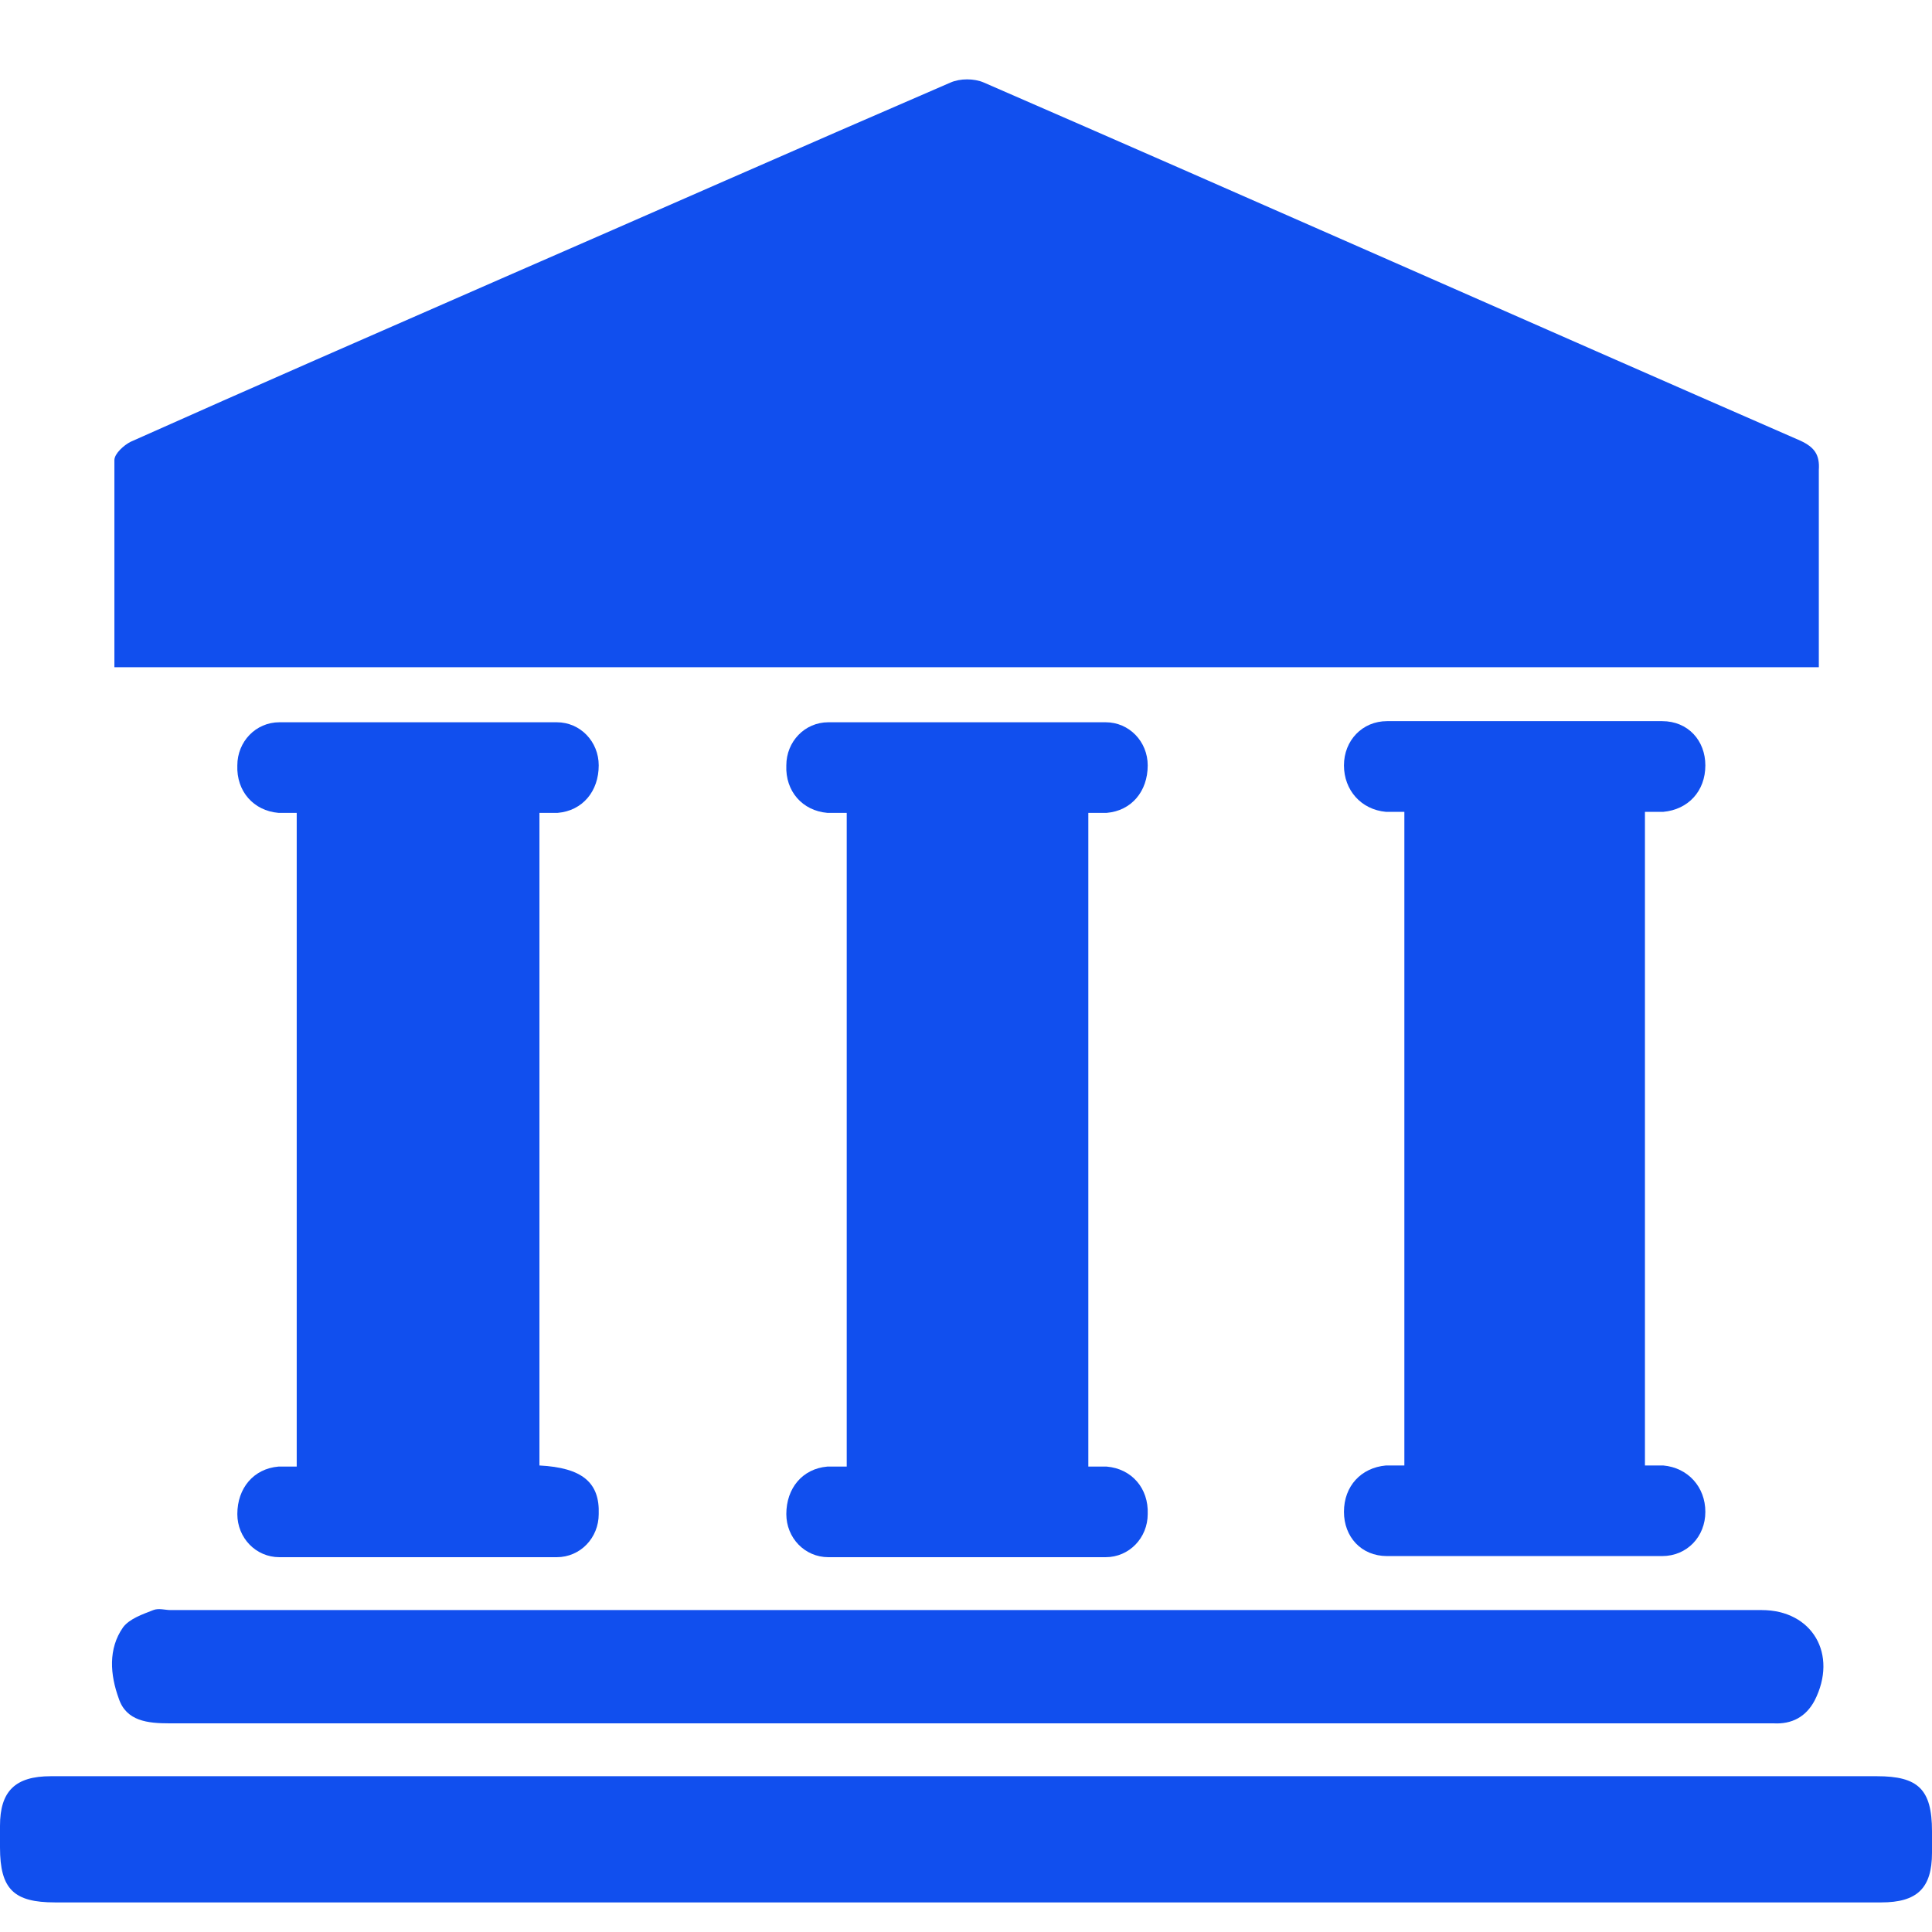
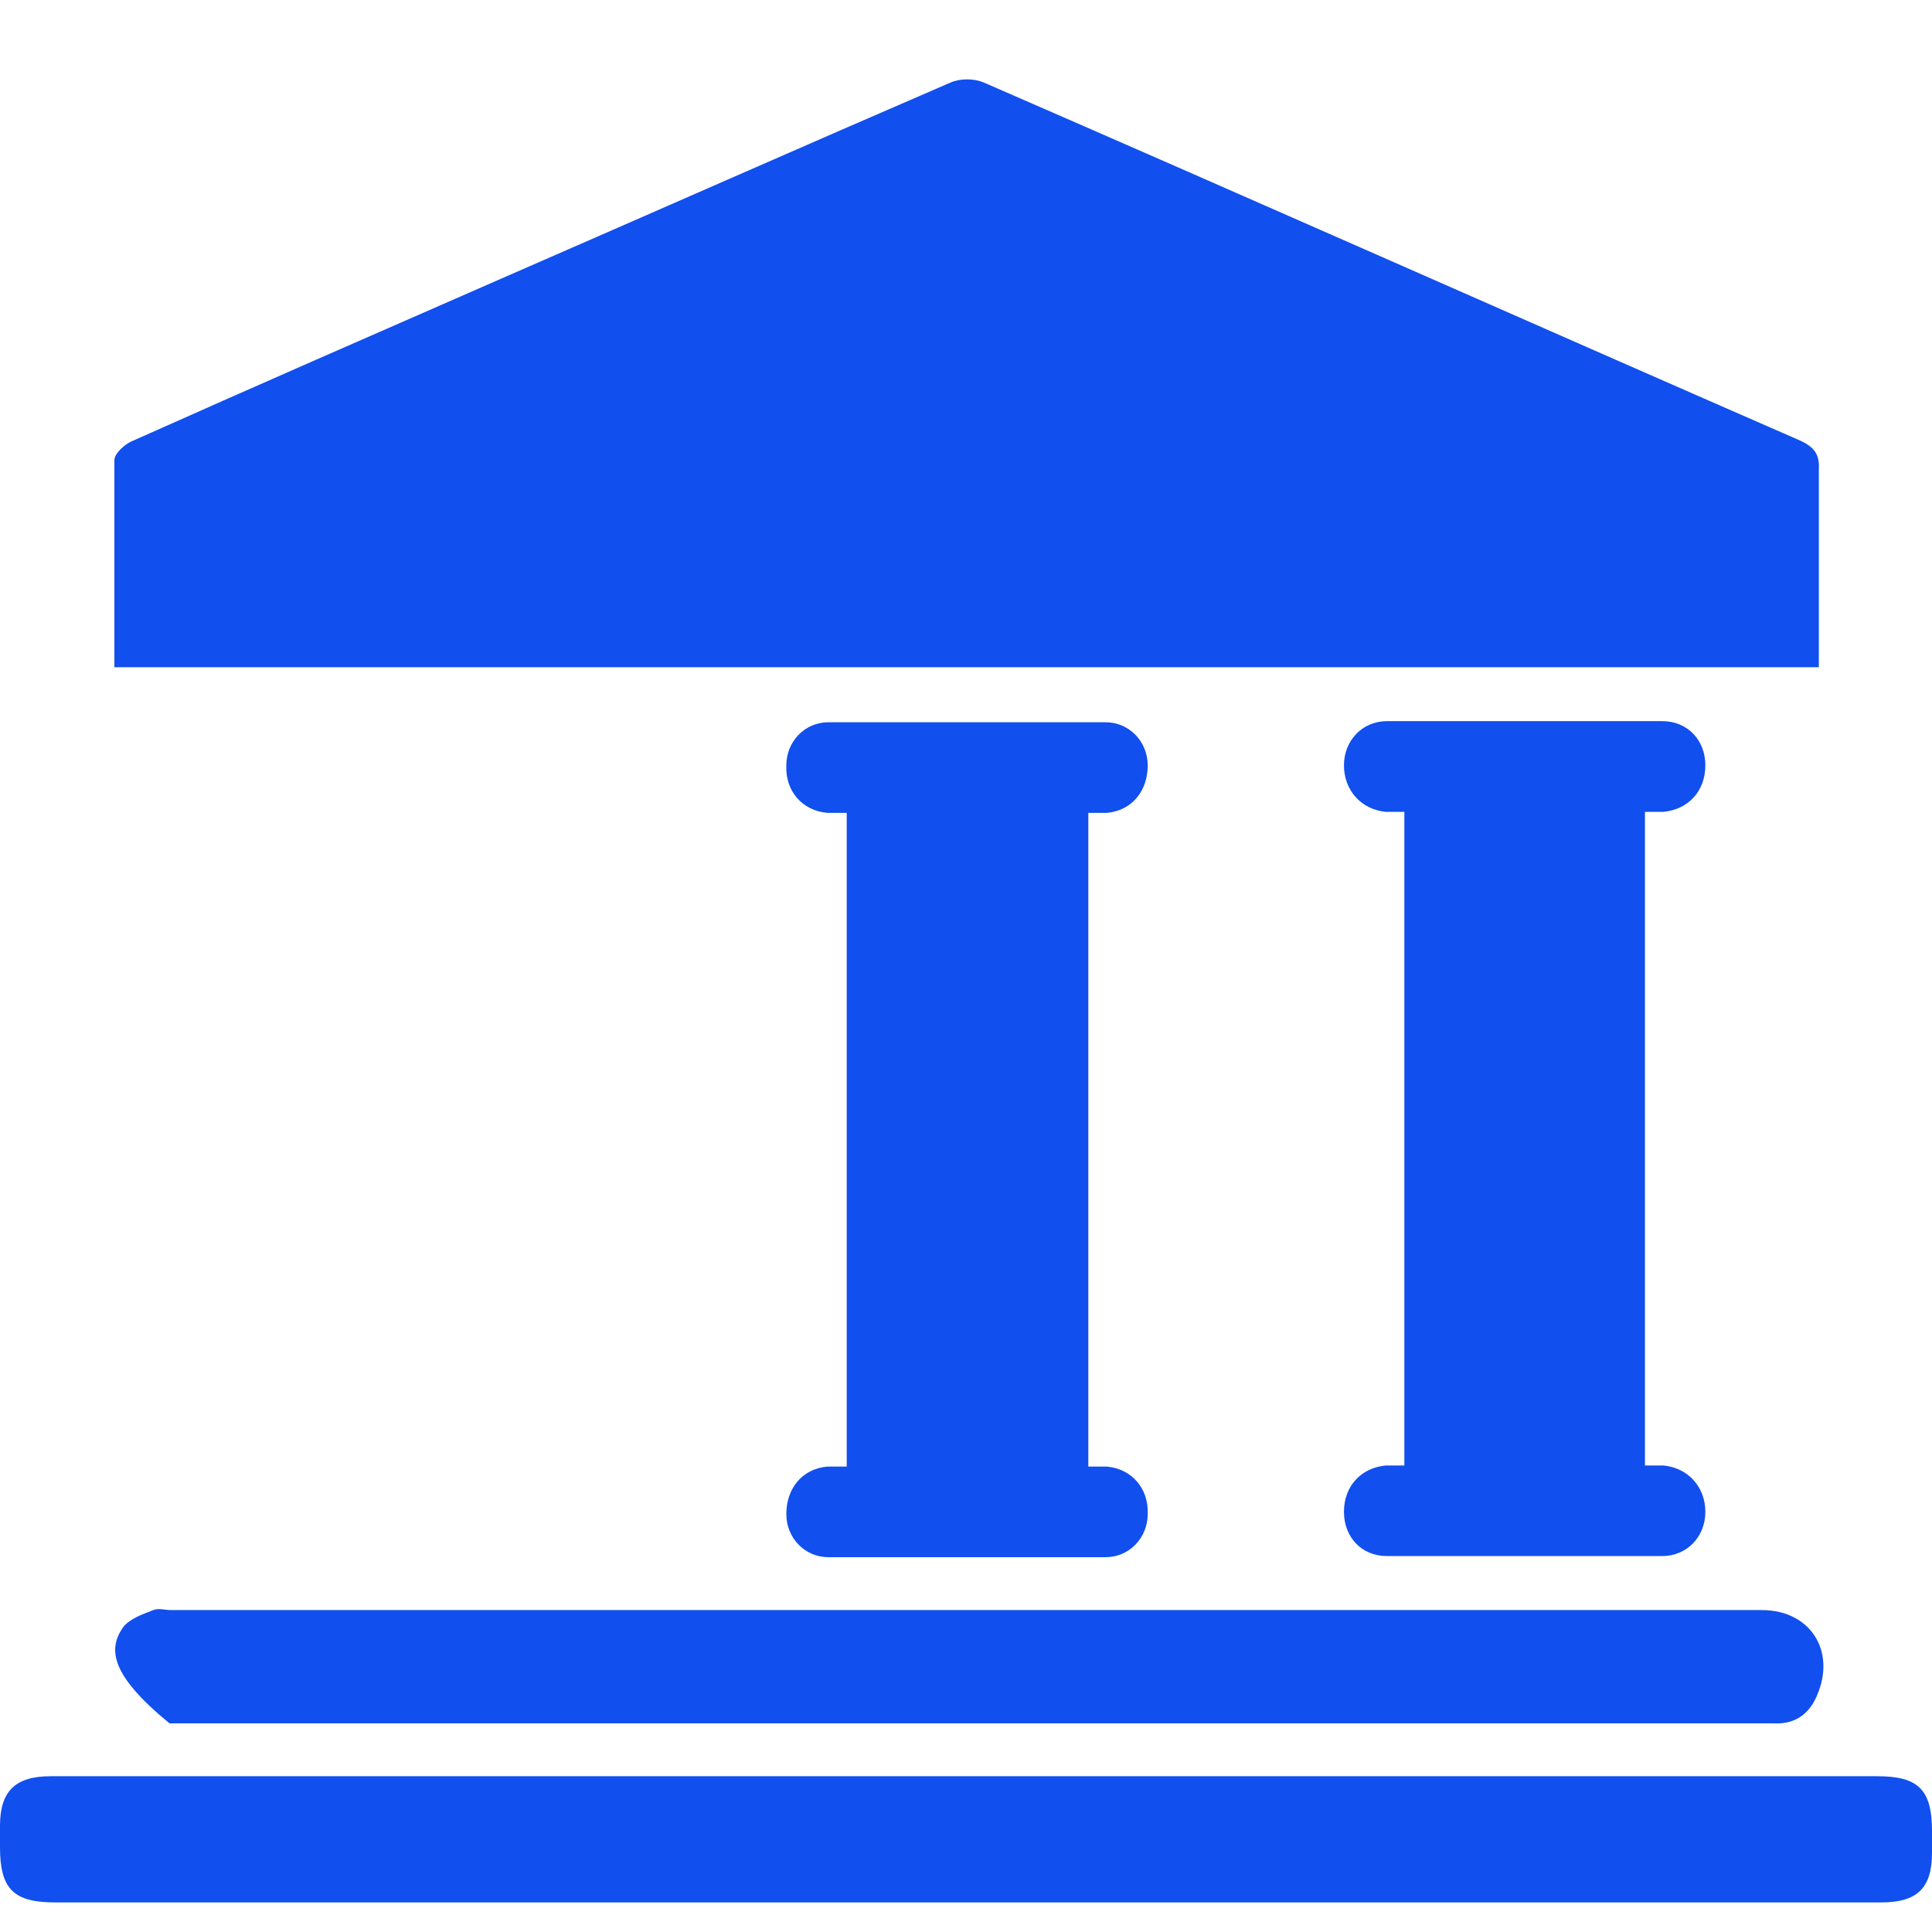
<svg xmlns="http://www.w3.org/2000/svg" width="19" height="19" viewBox="0 0 19 19" fill="none">
  <path d="M1.125 6.551C1.125 5.862 1.125 5.193 1.125 4.525C1.125 4.461 1.22 4.377 1.284 4.345C2.494 3.804 3.713 3.273 4.923 2.743C6.408 2.096 7.872 1.449 9.347 0.812C9.442 0.77 9.58 0.77 9.676 0.812C12.36 1.979 15.033 3.167 17.706 4.334C17.844 4.398 17.897 4.472 17.887 4.621C17.887 5.257 17.887 5.904 17.887 6.562H1.125V6.551Z" fill="#114FEE" />
  <path d="M9.484 18.709C6.503 18.709 3.522 18.709 0.541 18.709C0.138 18.709 0 18.581 0 18.168C0 18.093 0 18.03 0 17.956C0 17.616 0.149 17.468 0.499 17.468C3.925 17.468 7.362 17.468 10.789 17.468C13.346 17.468 15.902 17.468 18.459 17.468C18.862 17.468 19 17.595 19 18.009C19 18.083 19 18.146 19 18.221C19 18.571 18.852 18.709 18.501 18.709C15.489 18.709 12.486 18.709 9.473 18.709H9.484Z" fill="#114FEE" />
-   <path d="M5.305 14.412C5.729 14.434 5.899 14.582 5.888 14.89C5.888 15.123 5.708 15.314 5.475 15.314C4.562 15.314 3.661 15.314 2.748 15.314C2.515 15.314 2.334 15.123 2.334 14.89C2.334 14.635 2.494 14.444 2.738 14.423C2.791 14.423 2.854 14.423 2.918 14.423V7.994C2.854 7.994 2.791 7.994 2.738 7.994C2.494 7.973 2.324 7.782 2.334 7.527C2.334 7.294 2.515 7.103 2.748 7.103C3.661 7.103 4.562 7.103 5.475 7.103C5.708 7.103 5.888 7.294 5.888 7.527C5.888 7.782 5.729 7.973 5.485 7.994C5.432 7.994 5.369 7.994 5.305 7.994V14.423V14.412Z" fill="#114FEE" />
  <path d="M8.327 14.423V7.994C8.263 7.994 8.2 7.994 8.136 7.994C7.892 7.973 7.722 7.782 7.733 7.527C7.733 7.294 7.913 7.103 8.147 7.103C9.059 7.103 9.961 7.103 10.873 7.103C11.106 7.103 11.287 7.294 11.287 7.527C11.287 7.782 11.128 7.973 10.884 7.994C10.831 7.994 10.767 7.994 10.703 7.994V14.423C10.767 14.423 10.831 14.423 10.884 14.423C11.128 14.444 11.297 14.635 11.287 14.89C11.287 15.123 11.106 15.314 10.873 15.314C9.961 15.314 9.059 15.314 8.147 15.314C7.913 15.314 7.733 15.123 7.733 14.89C7.733 14.635 7.892 14.444 8.136 14.423C8.189 14.423 8.253 14.423 8.327 14.423Z" fill="#114FEE" />
  <path d="M13.811 14.412V7.984C13.747 7.984 13.694 7.984 13.63 7.984C13.386 7.962 13.217 7.771 13.217 7.527C13.217 7.283 13.397 7.092 13.641 7.092C14.543 7.092 15.445 7.092 16.346 7.092C16.601 7.092 16.771 7.283 16.771 7.527C16.771 7.782 16.601 7.962 16.357 7.984C16.304 7.984 16.251 7.984 16.177 7.984V14.412C16.24 14.412 16.293 14.412 16.357 14.412C16.601 14.434 16.771 14.624 16.771 14.868C16.771 15.113 16.59 15.303 16.346 15.303C15.445 15.303 14.543 15.303 13.641 15.303C13.386 15.303 13.217 15.113 13.217 14.868C13.217 14.614 13.386 14.434 13.63 14.412C13.684 14.412 13.737 14.412 13.811 14.412Z" fill="#114FEE" />
-   <path d="M9.517 16.948C6.897 16.948 4.287 16.948 1.667 16.948C1.454 16.948 1.242 16.927 1.168 16.704C1.083 16.47 1.062 16.216 1.21 16.004C1.274 15.919 1.401 15.876 1.508 15.834C1.561 15.813 1.624 15.834 1.677 15.834C6.897 15.834 12.105 15.834 17.325 15.834C17.823 15.834 18.078 16.269 17.845 16.725C17.76 16.884 17.622 16.958 17.442 16.948C16.954 16.948 16.466 16.948 15.988 16.948C13.835 16.948 11.671 16.948 9.517 16.948Z" fill="#114FEE" />
+   <path d="M9.517 16.948C6.897 16.948 4.287 16.948 1.667 16.948C1.083 16.47 1.062 16.216 1.21 16.004C1.274 15.919 1.401 15.876 1.508 15.834C1.561 15.813 1.624 15.834 1.677 15.834C6.897 15.834 12.105 15.834 17.325 15.834C17.823 15.834 18.078 16.269 17.845 16.725C17.76 16.884 17.622 16.958 17.442 16.948C16.954 16.948 16.466 16.948 15.988 16.948C13.835 16.948 11.671 16.948 9.517 16.948Z" fill="#114FEE" />
</svg>